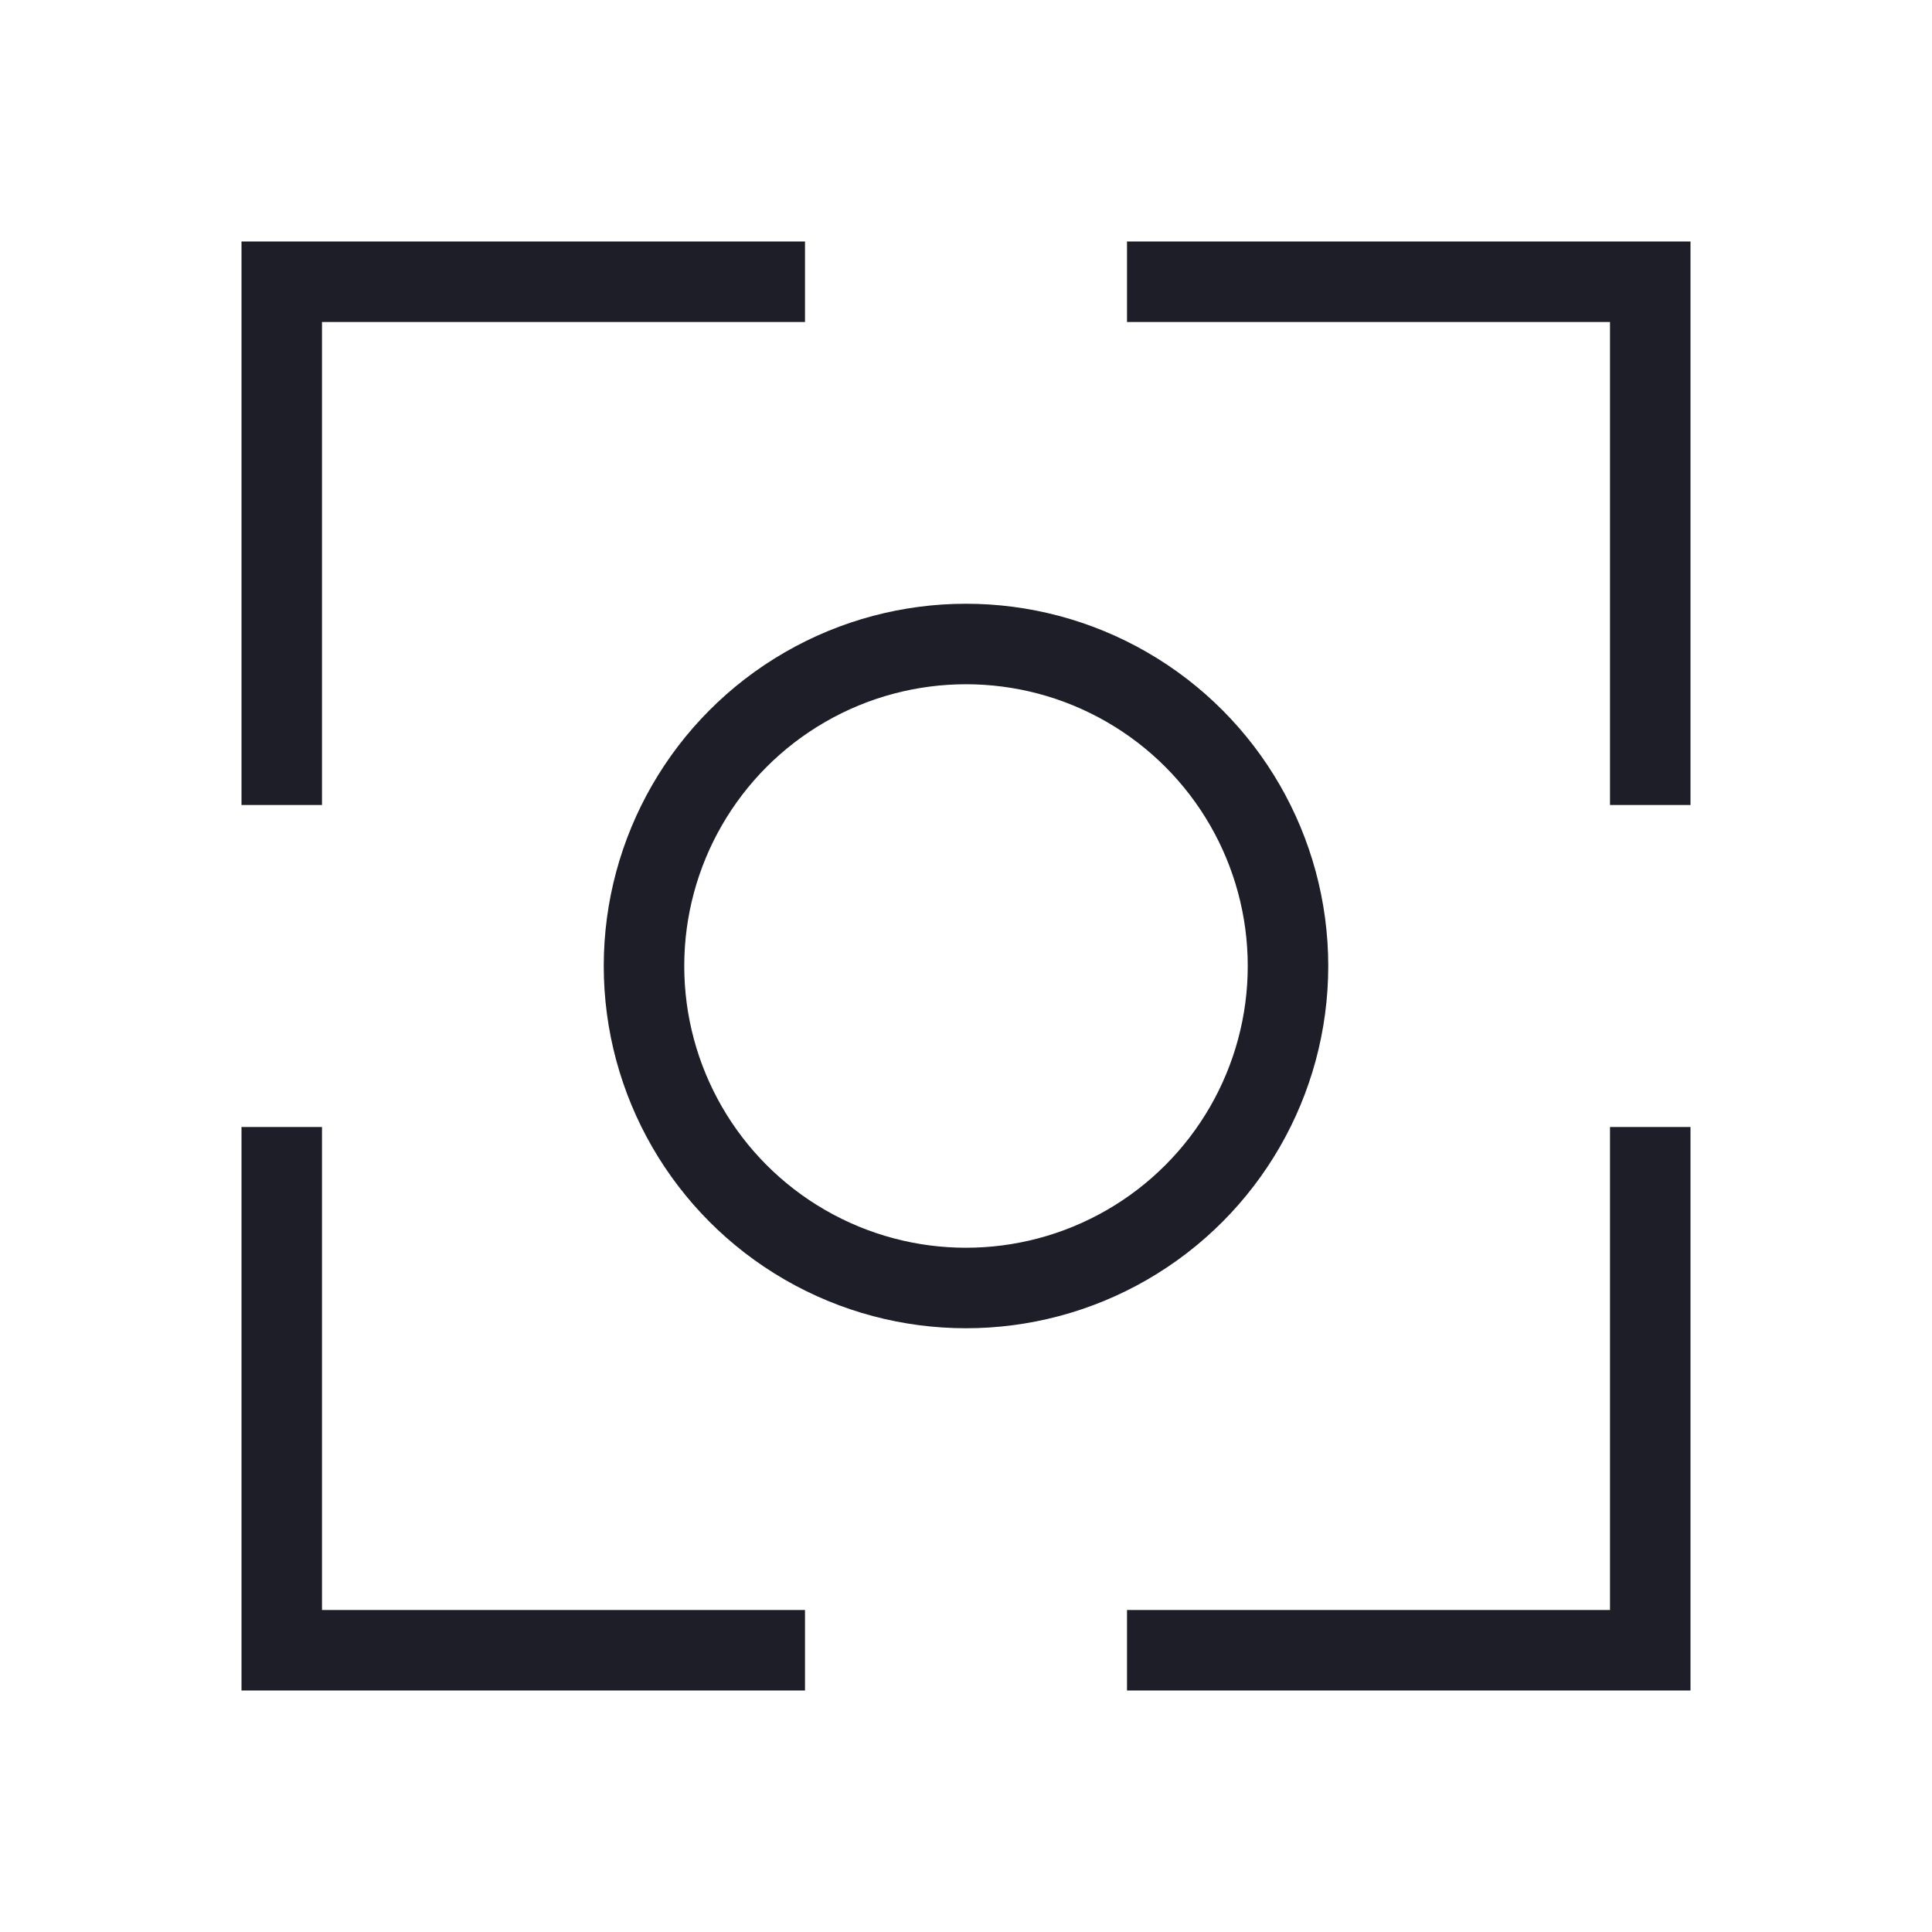
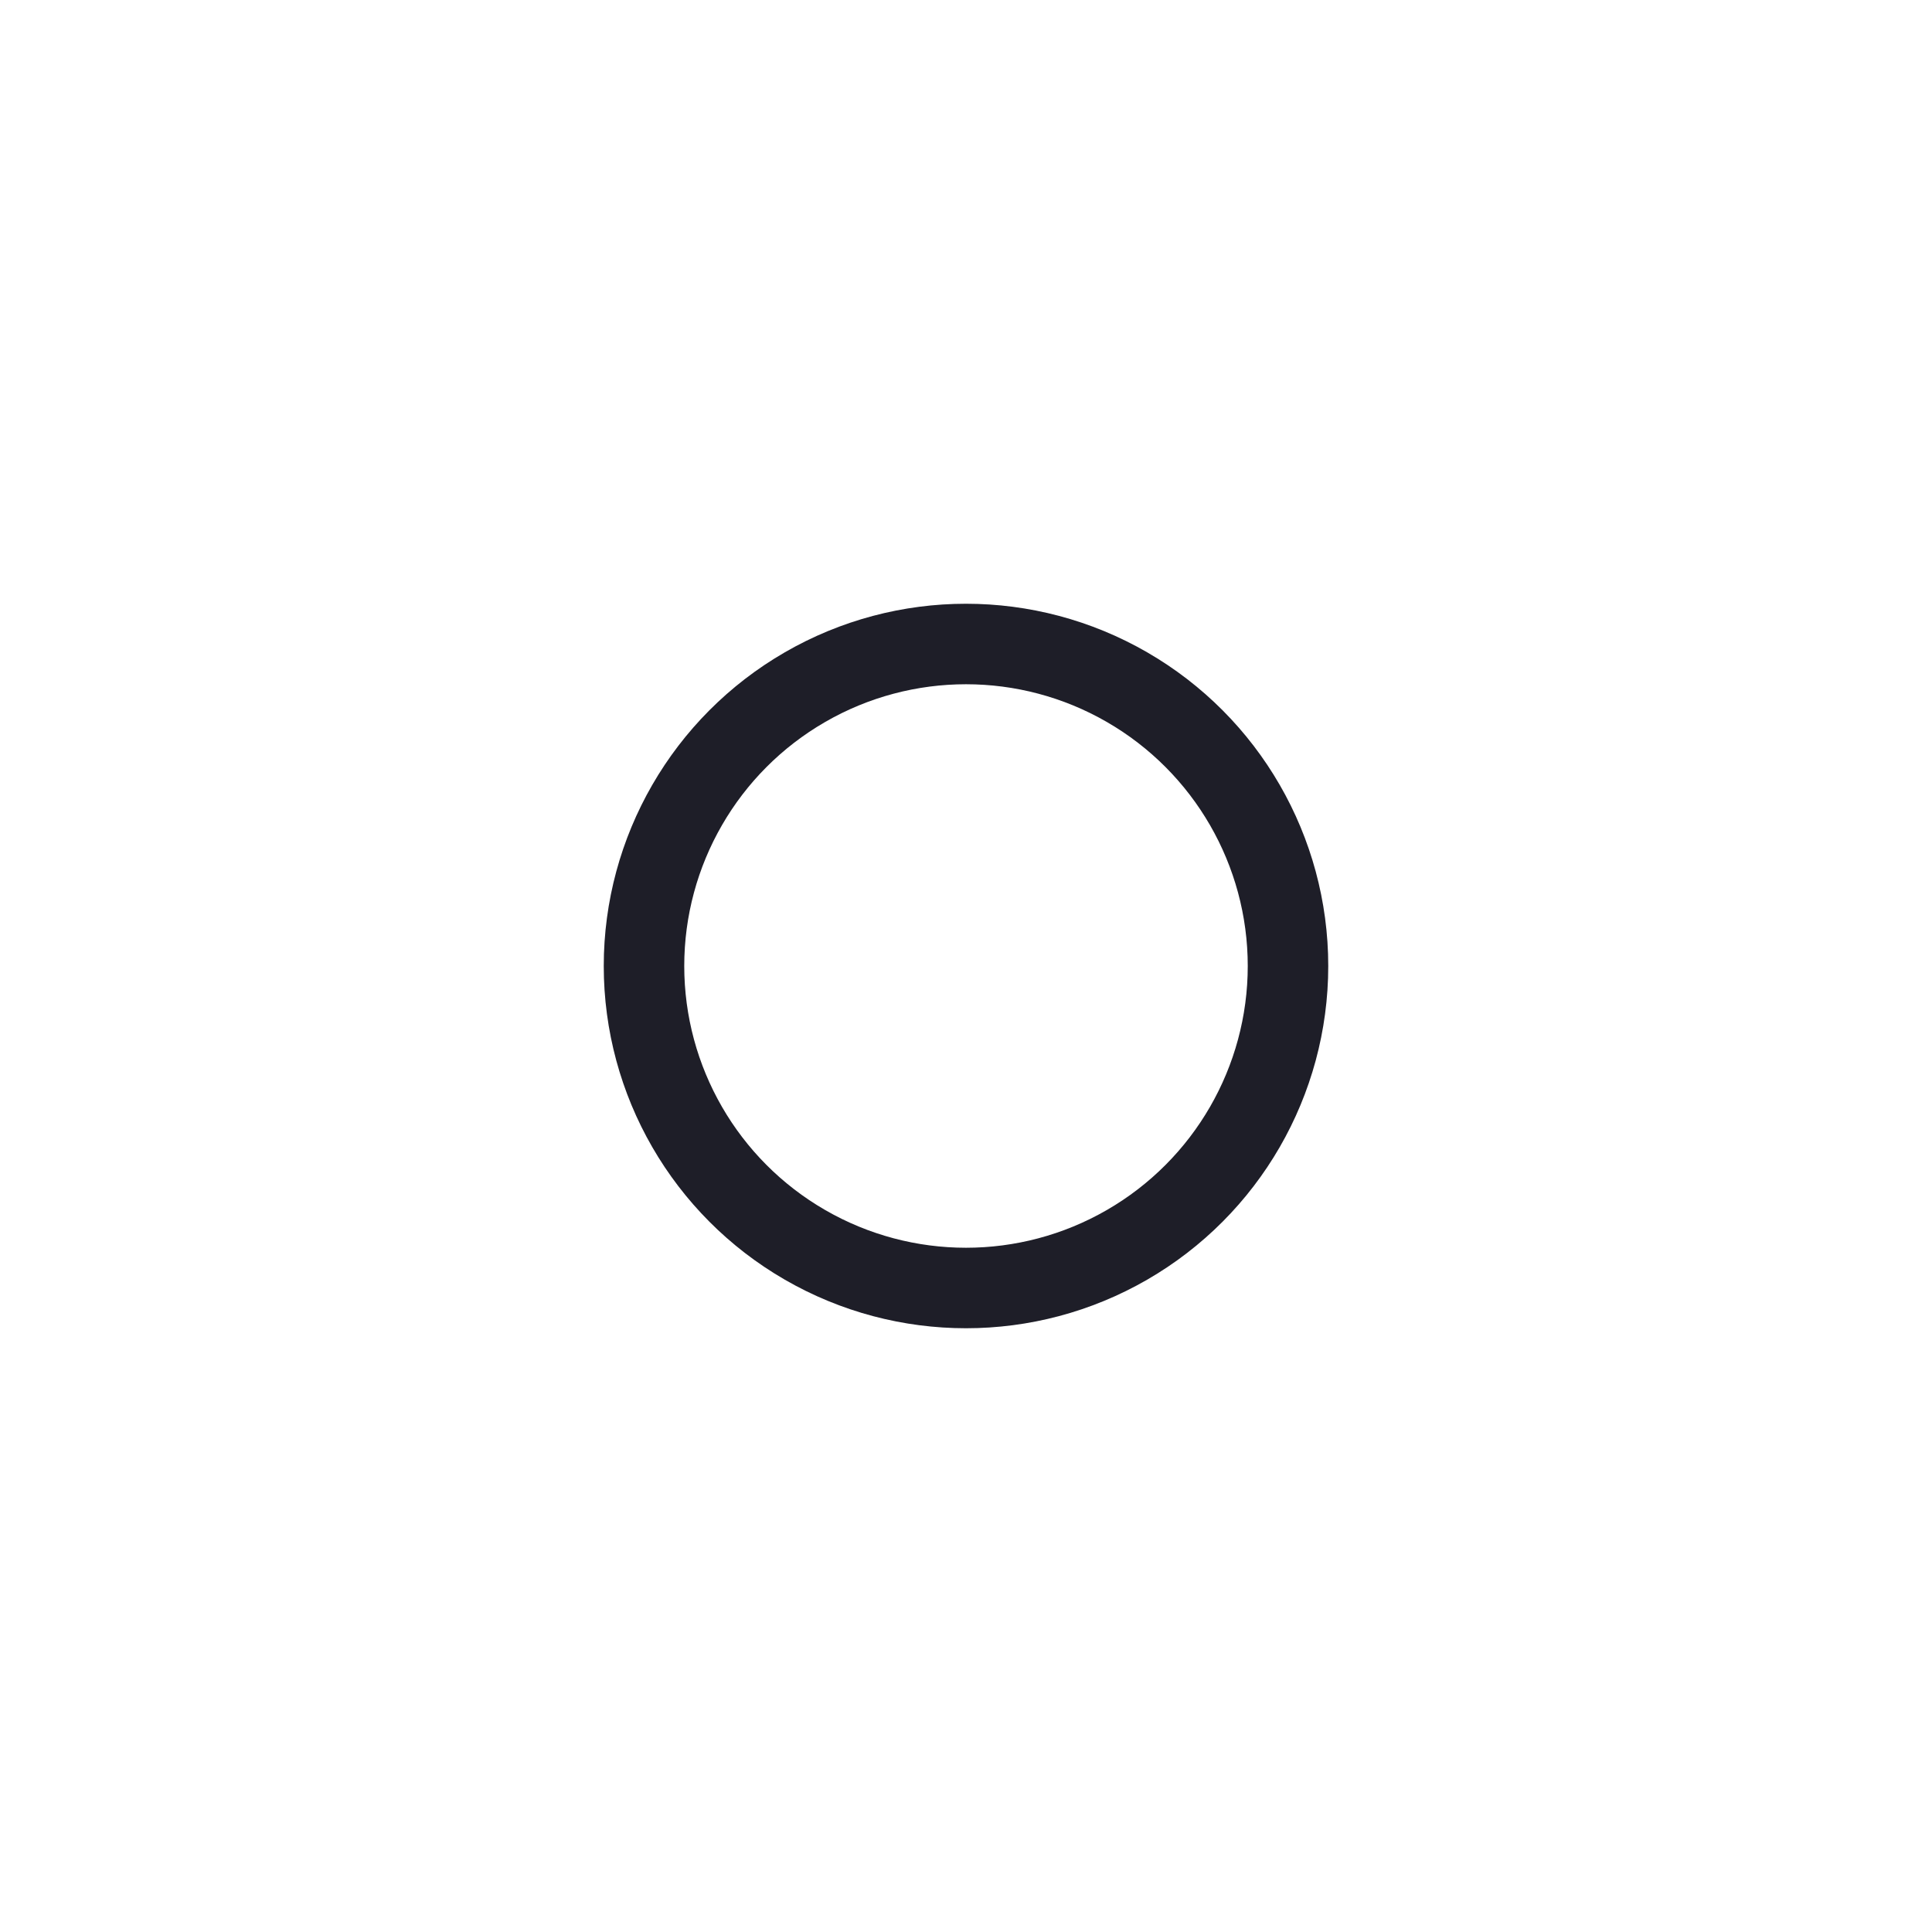
<svg xmlns="http://www.w3.org/2000/svg" height="48" viewBox="0 0 48 48" width="48">
  <g fill="none" stroke="#1e1e28" stroke-width="2" transform="translate(7 7)">
    <circle cx="17" cy="17" r="8" />
-     <path d="m0 13v-13h13" />
-     <path d="m0 34v-13h13" transform="matrix(1 0 0 -1 0 55)" />
-     <path d="m21 13v-13h13" transform="matrix(-1 0 0 1 55 0)" />
-     <path d="m21 34v-13h13" transform="matrix(-1 0 0 -1 55 55)" />
  </g>
</svg>